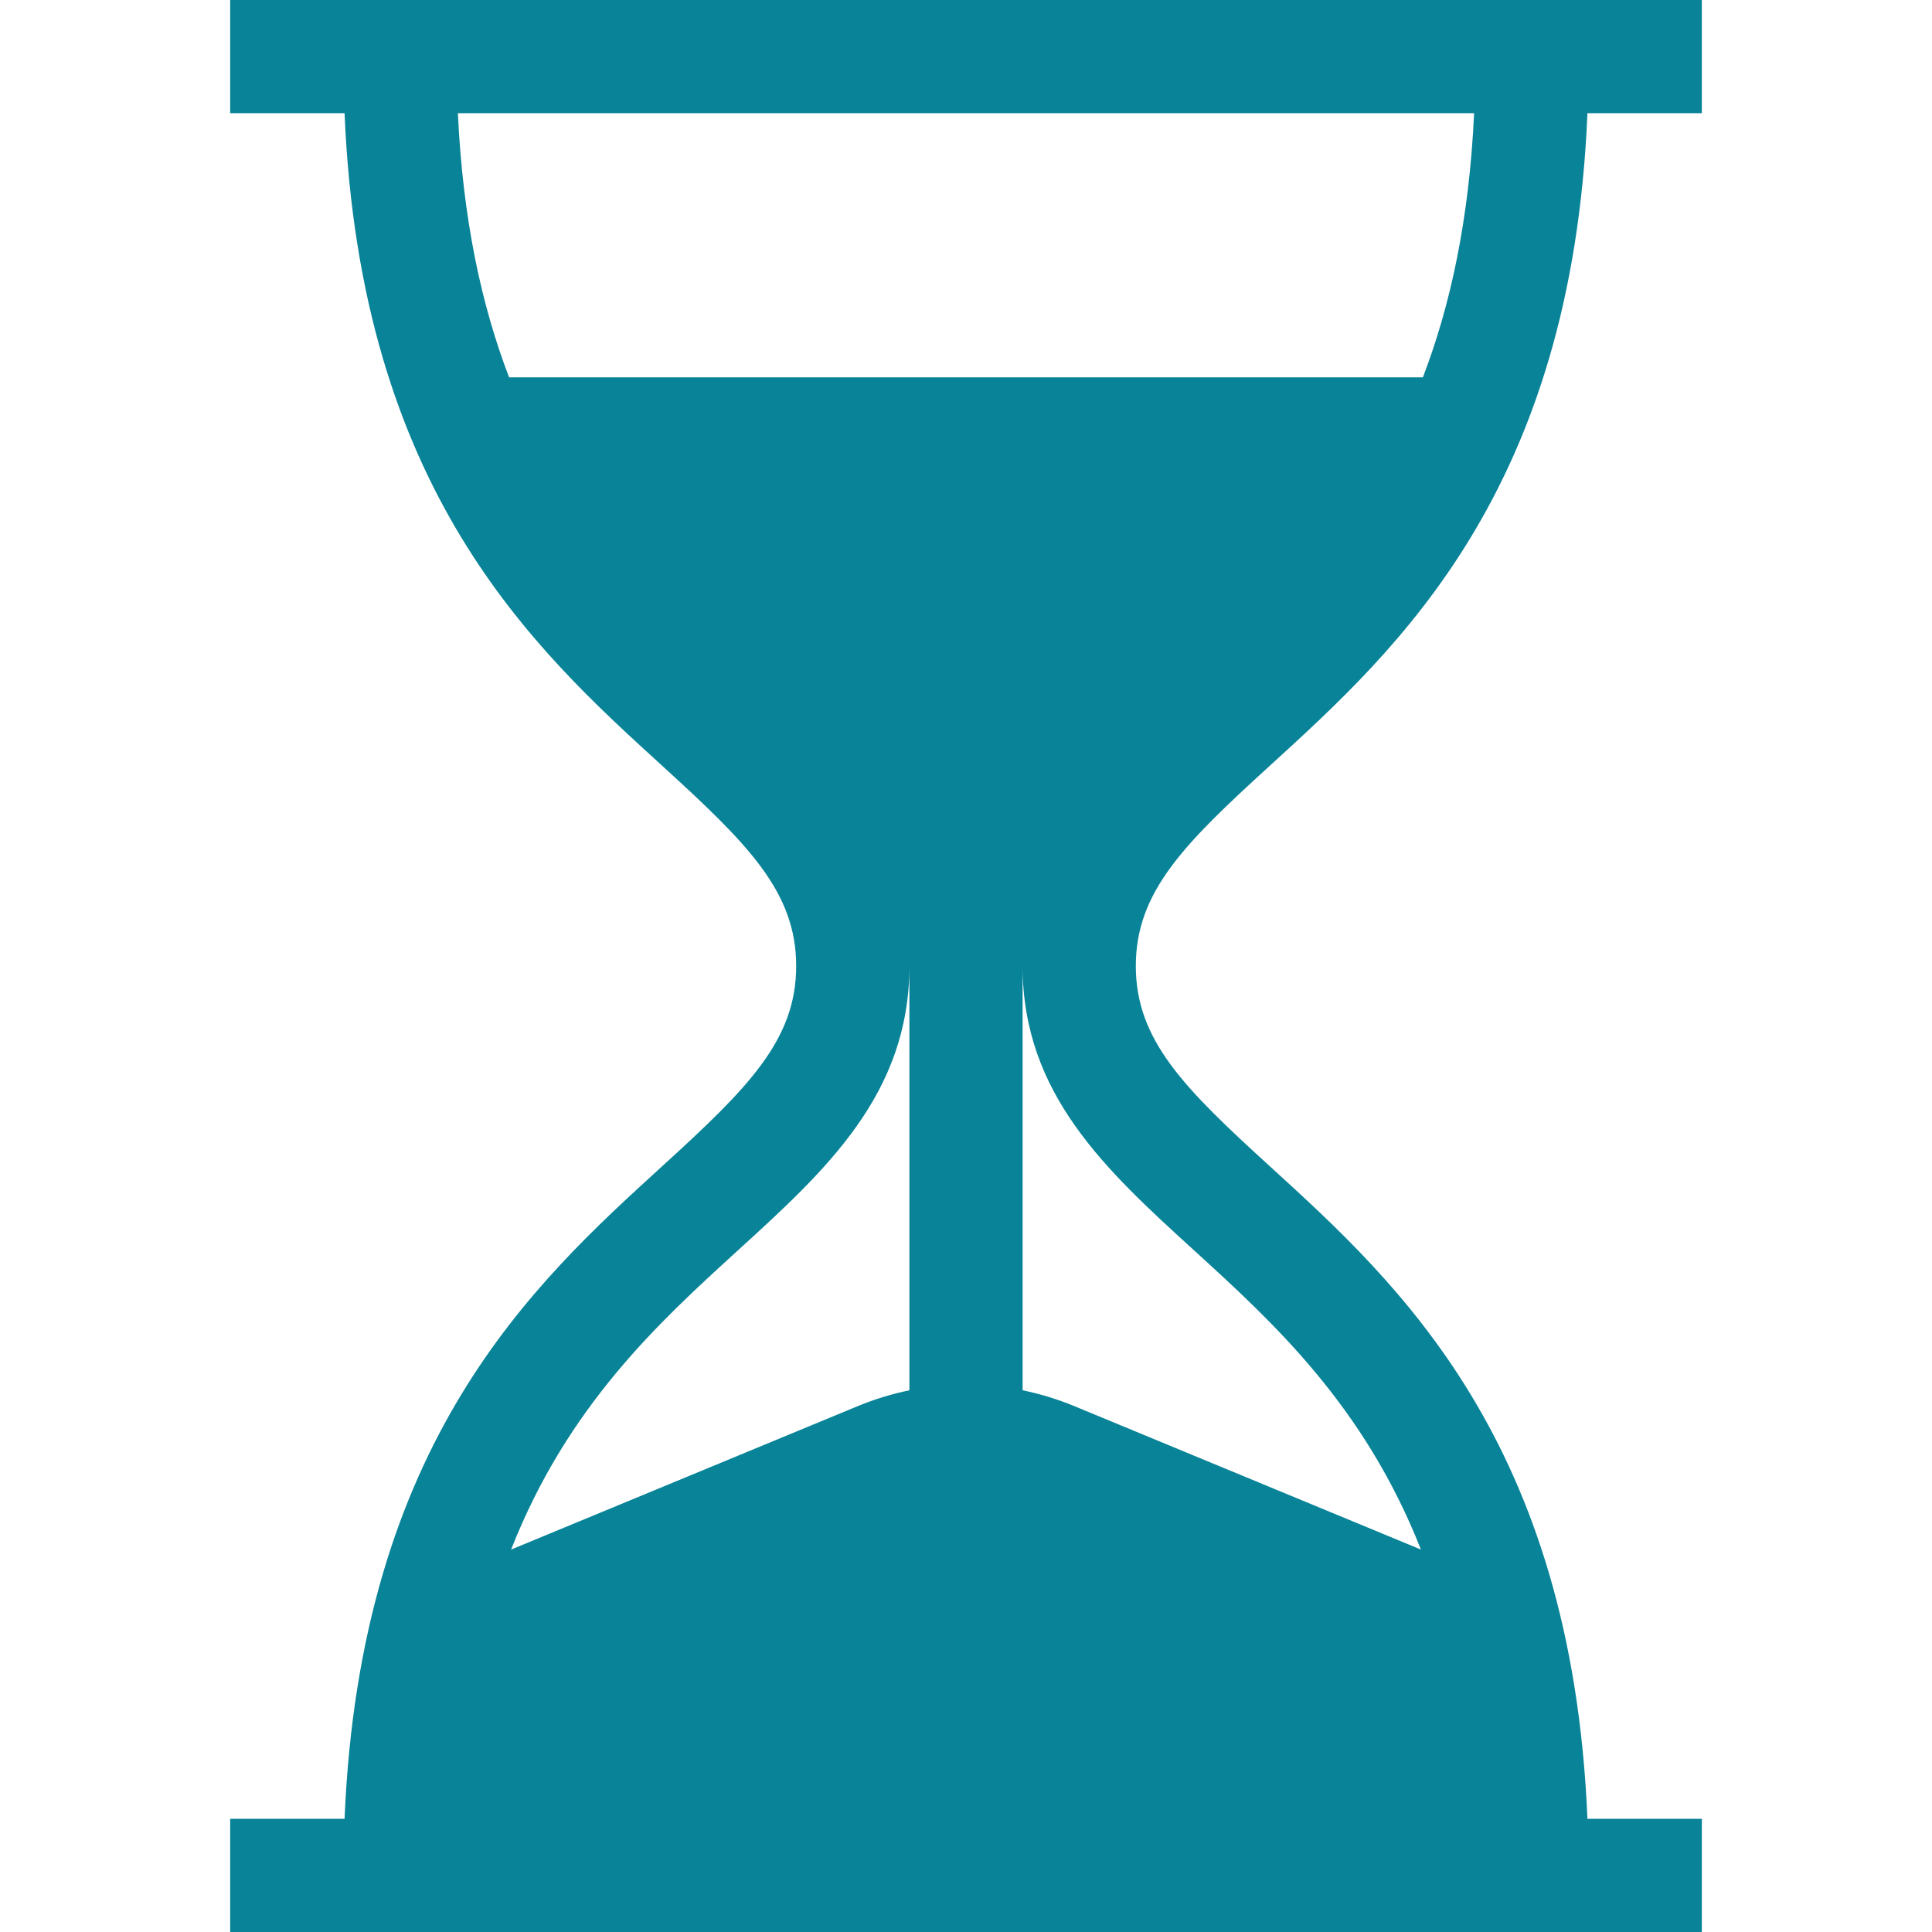
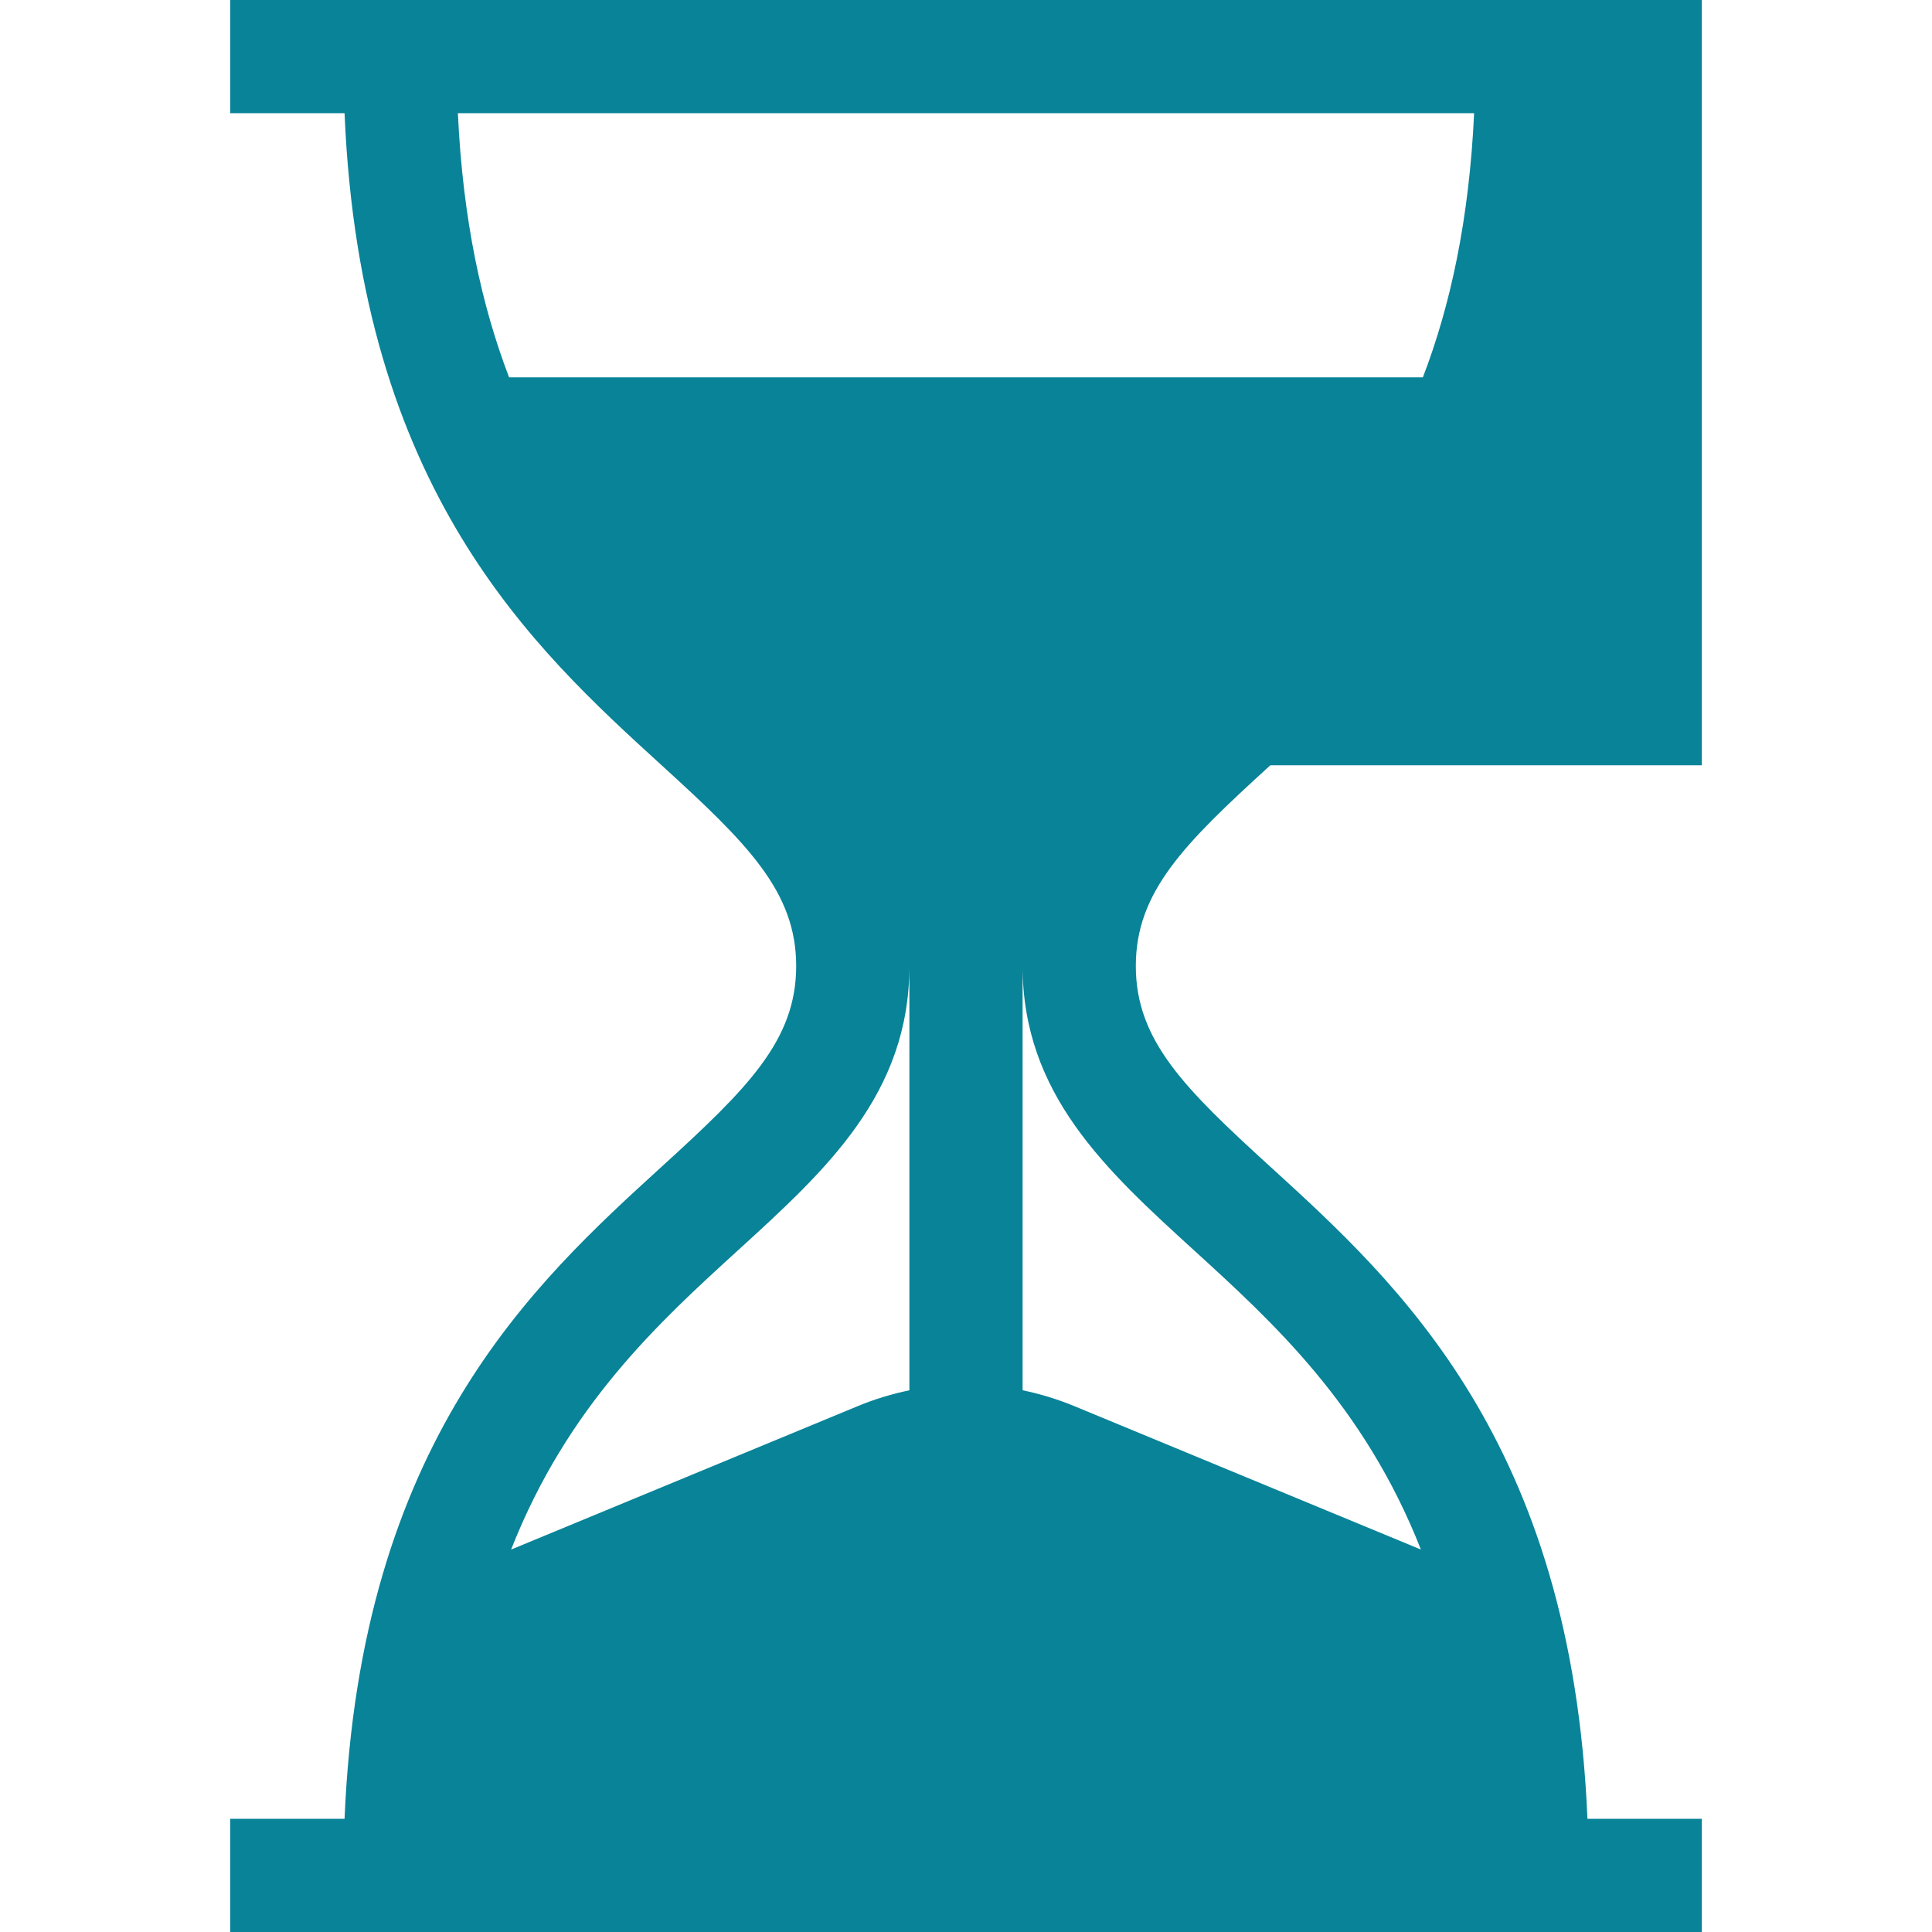
<svg xmlns="http://www.w3.org/2000/svg" width="67" height="67" viewBox="0 0 67 67" fill="none">
-   <path d="M44.054 26.539C48.497 22.489 54.504 17.011 55.051 3.926H59.018V0H7.982V3.926H11.949C12.496 17.011 18.503 22.489 22.945 26.539C25.925 29.255 27.611 30.918 27.611 33.5C27.611 36.082 25.925 37.745 22.945 40.461C18.503 44.511 12.496 49.989 11.949 63.074H7.982V67H59.018V63.074H55.051C54.504 49.989 48.497 44.511 44.054 40.461C41.075 37.745 39.389 36.082 39.389 33.5C39.389 30.918 41.075 29.255 44.054 26.539ZM31.537 48.214C30.931 48.339 30.332 48.521 29.747 48.763L17.724 53.738C19.688 48.745 22.85 45.861 25.59 43.362C28.649 40.574 31.537 37.941 31.537 33.5V48.214ZM41.41 43.362C44.15 45.861 47.312 48.745 49.276 53.737L37.253 48.762C36.668 48.521 36.069 48.339 35.463 48.213V33.5C35.463 37.941 38.351 40.574 41.41 43.362ZM17.655 13.086C16.706 10.613 16.051 7.627 15.879 3.926H51.121C50.949 7.627 50.294 10.613 49.344 13.086H17.655Z" fill="#088397" />
+   <path d="M44.054 26.539H59.018V0H7.982V3.926H11.949C12.496 17.011 18.503 22.489 22.945 26.539C25.925 29.255 27.611 30.918 27.611 33.5C27.611 36.082 25.925 37.745 22.945 40.461C18.503 44.511 12.496 49.989 11.949 63.074H7.982V67H59.018V63.074H55.051C54.504 49.989 48.497 44.511 44.054 40.461C41.075 37.745 39.389 36.082 39.389 33.5C39.389 30.918 41.075 29.255 44.054 26.539ZM31.537 48.214C30.931 48.339 30.332 48.521 29.747 48.763L17.724 53.738C19.688 48.745 22.85 45.861 25.59 43.362C28.649 40.574 31.537 37.941 31.537 33.5V48.214ZM41.41 43.362C44.15 45.861 47.312 48.745 49.276 53.737L37.253 48.762C36.668 48.521 36.069 48.339 35.463 48.213V33.5C35.463 37.941 38.351 40.574 41.41 43.362ZM17.655 13.086C16.706 10.613 16.051 7.627 15.879 3.926H51.121C50.949 7.627 50.294 10.613 49.344 13.086H17.655Z" fill="#088397" />
</svg>